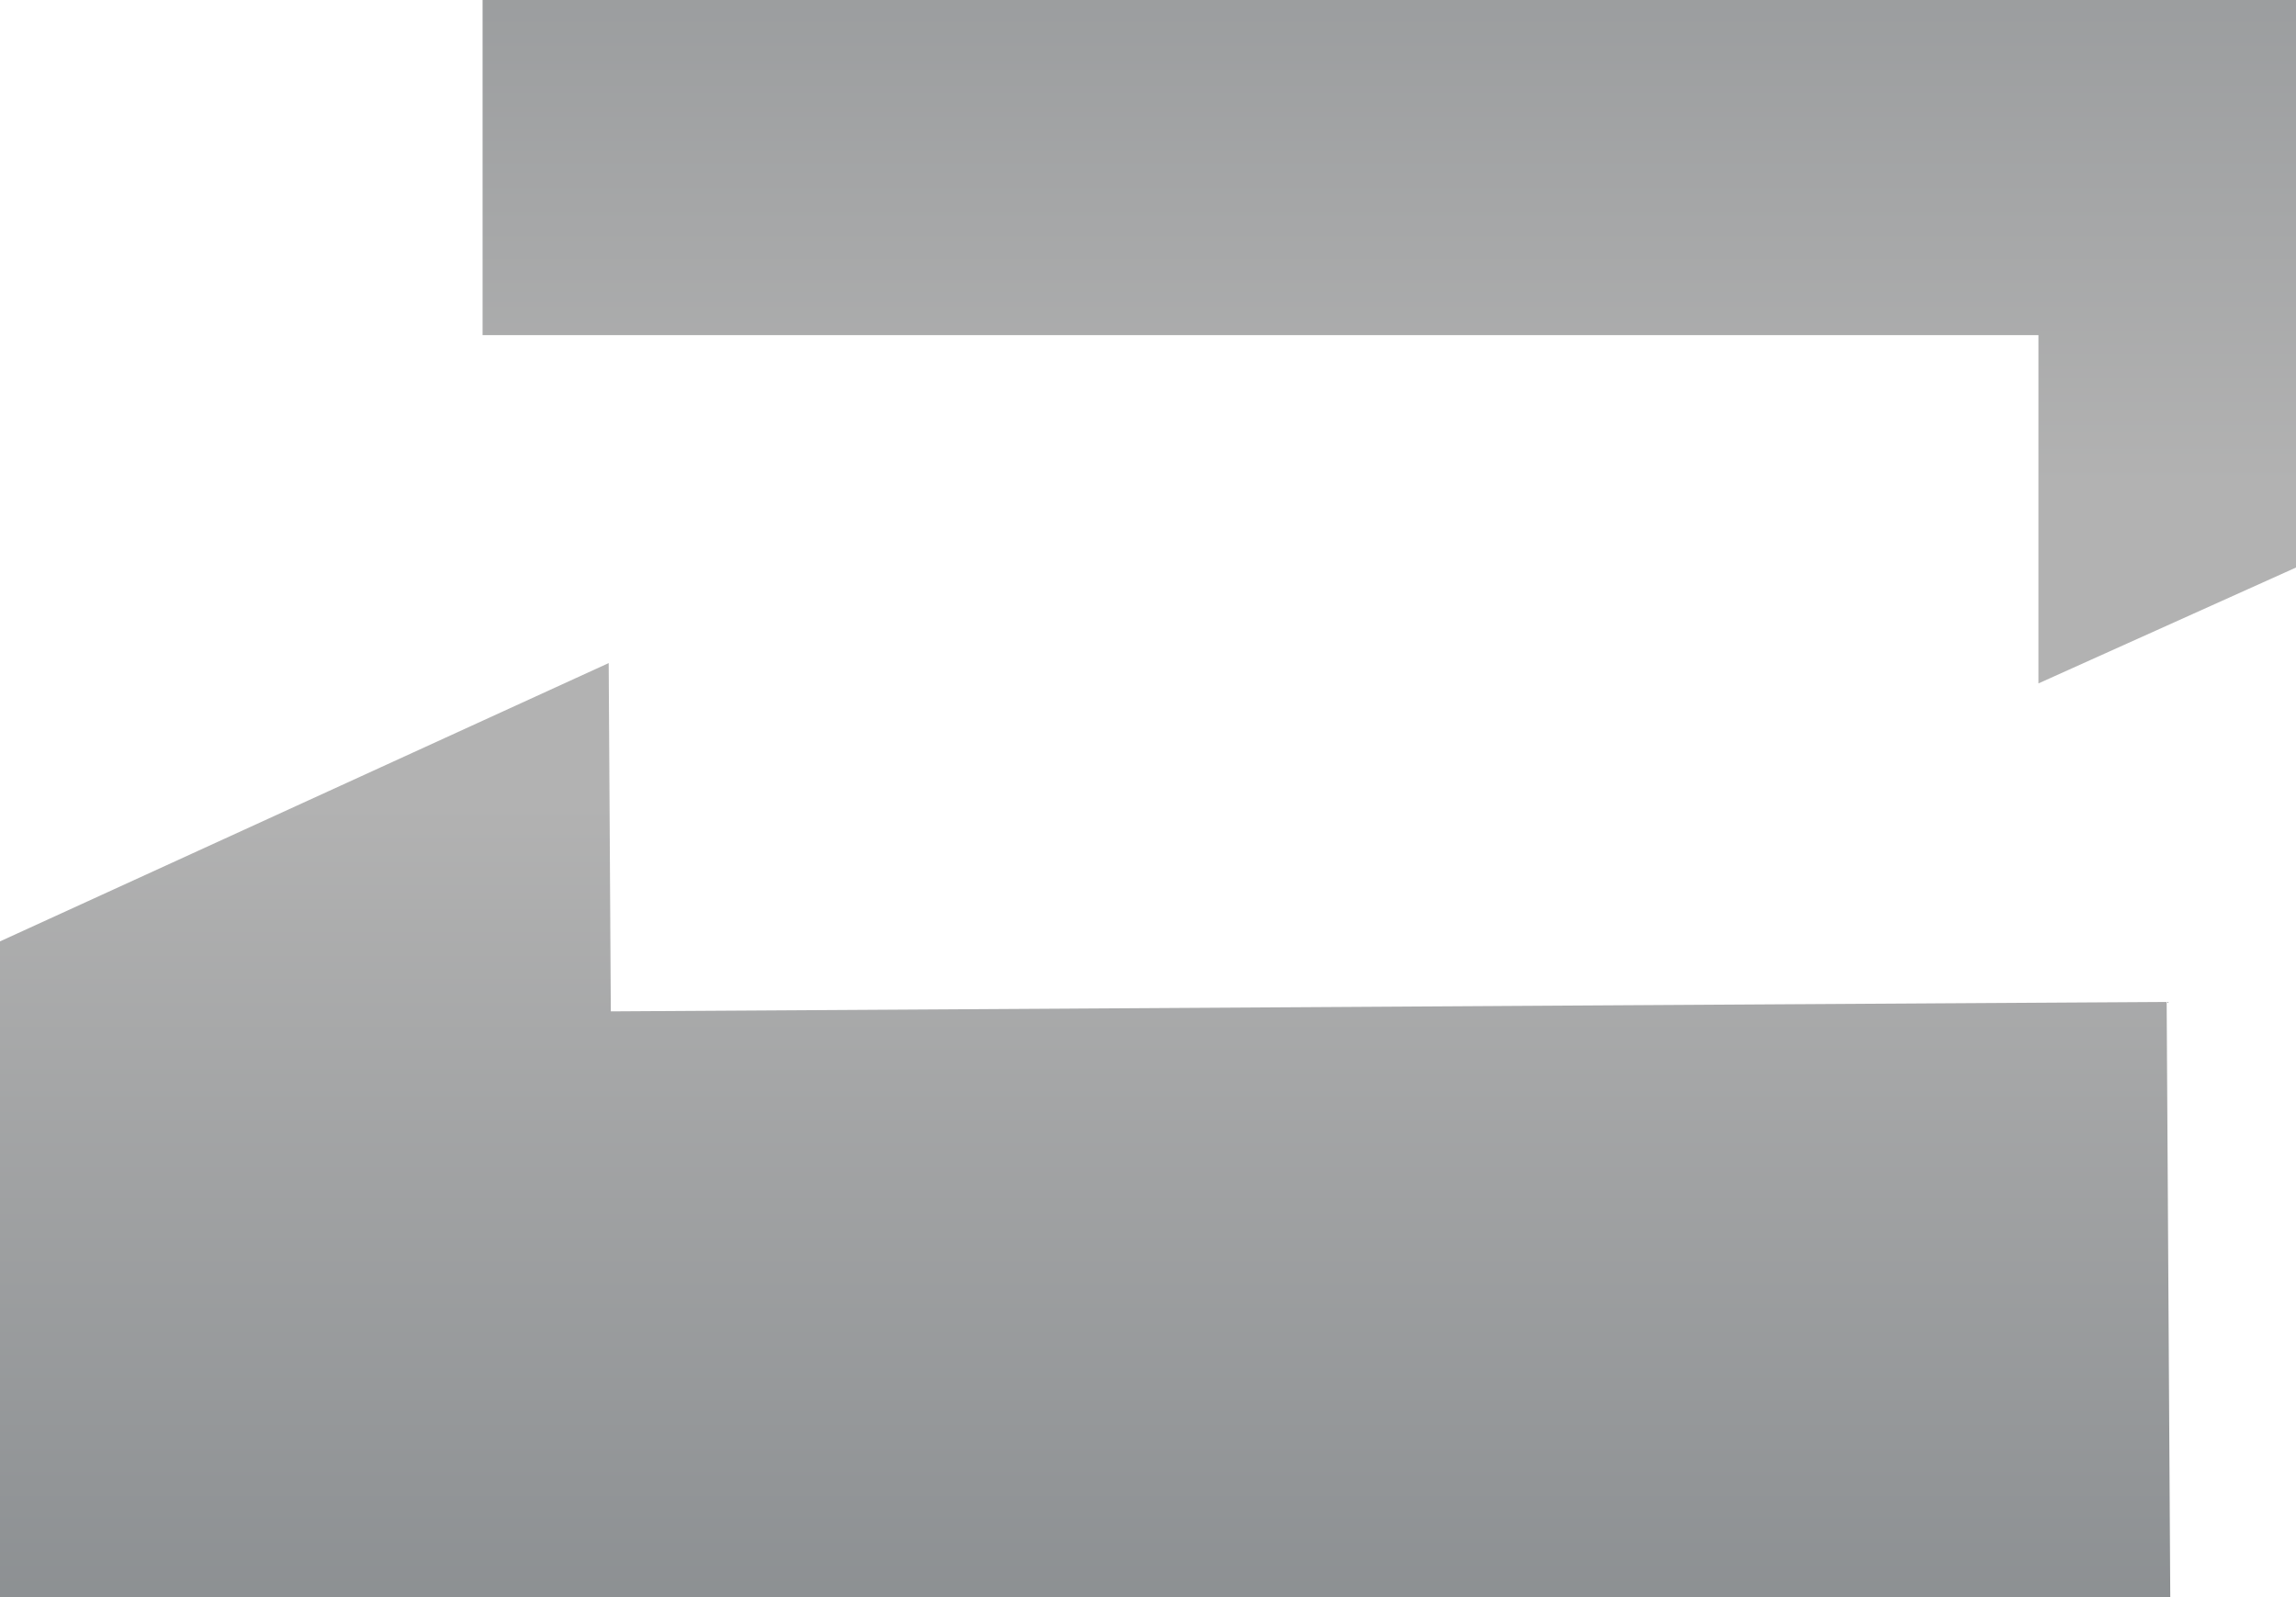
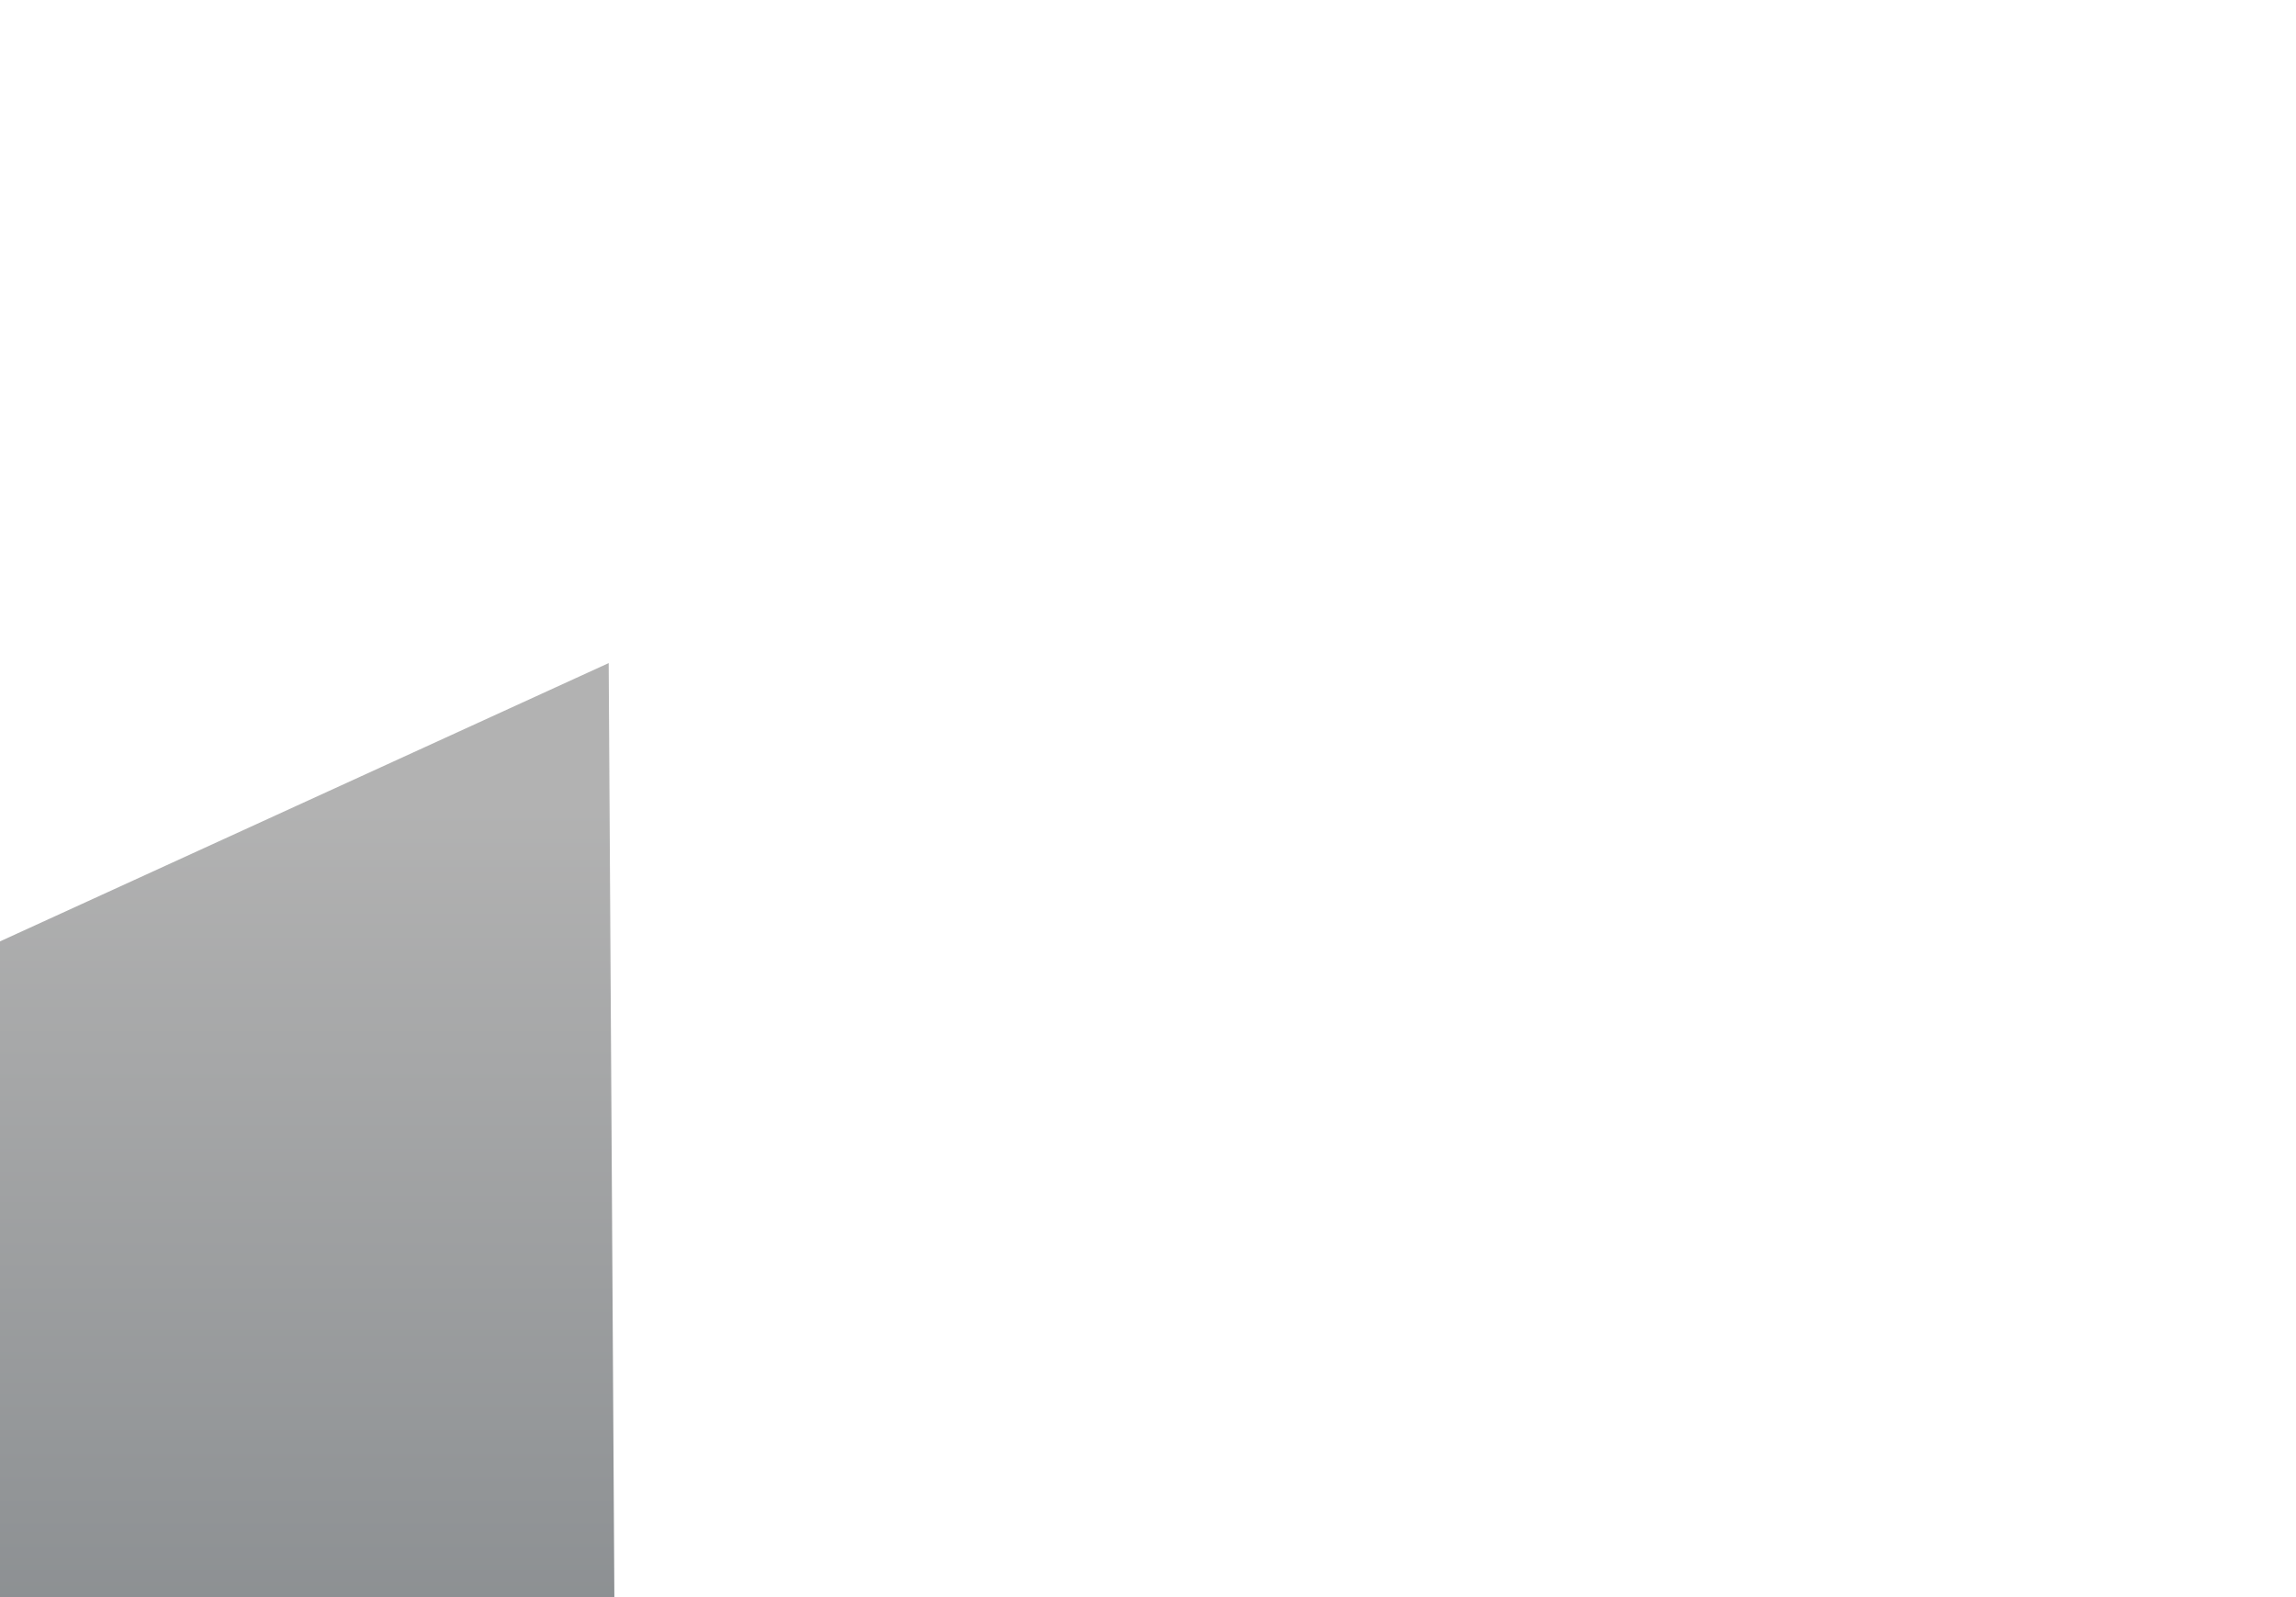
<svg xmlns="http://www.w3.org/2000/svg" width="150" height="104.36">
  <title>left right green arrow icon</title>
  <defs>
    <linearGradient id="svg_3" x1="0" y1="0" x2="1" y2="0">
      <stop stop-opacity="0.996" stop-color="#868a8d" offset="0.233" />
      <stop stop-color="#b2b2b2" stop-opacity="0.996" offset="0.901" />
    </linearGradient>
    <linearGradient id="svg_4" x1="0" y1="0" x2="1" y2="0">
      <stop stop-opacity="0.996" stop-color="#868a8d" offset="0.186" />
      <stop stop-color="#b2b2b2" stop-opacity="0.996" offset="0.862" />
    </linearGradient>
  </defs>
  <g>
    <title>Layer 1</title>
-     <path transform="rotate(-90.348, 40.287, 88.832)" stroke-opacity="0" id="svg_6" d="m-5.227,88.588l45.513,-101.159l45.513,101.159l-22.756,0l0,101.647l-45.513,0l0,-101.647l-22.756,0z" stroke-width="5" stroke="#000000" fill="url(#svg_3)" />
-     <path id="svg_15" transform="rotate(90, 132.93, -0.862) translate(-1) translate(1) translate(1) translate(1) translate(1) translate(1) translate(1) translate(1) translate(1) translate(1) translate(1) translate(-171, -60) translate(-94, -29) translate(-4, 4) translate(-6, -6) translate(-383, -309) translate(741.643, 310.306)" stroke-opacity="0" d="m-5.227,88.588l45.513,-101.159l45.513,101.159l-22.756,0l0,101.647l-45.513,0l0,-101.647l-22.756,0z" stroke-width="5" stroke="#000000" fill="url(#svg_4)" />
+     <path transform="rotate(-90.348, 40.287, 88.832)" stroke-opacity="0" id="svg_6" d="m-5.227,88.588l45.513,-101.159l45.513,101.159l-22.756,0l-45.513,0l0,-101.647l-22.756,0z" stroke-width="5" stroke="#000000" fill="url(#svg_3)" />
  </g>
</svg>